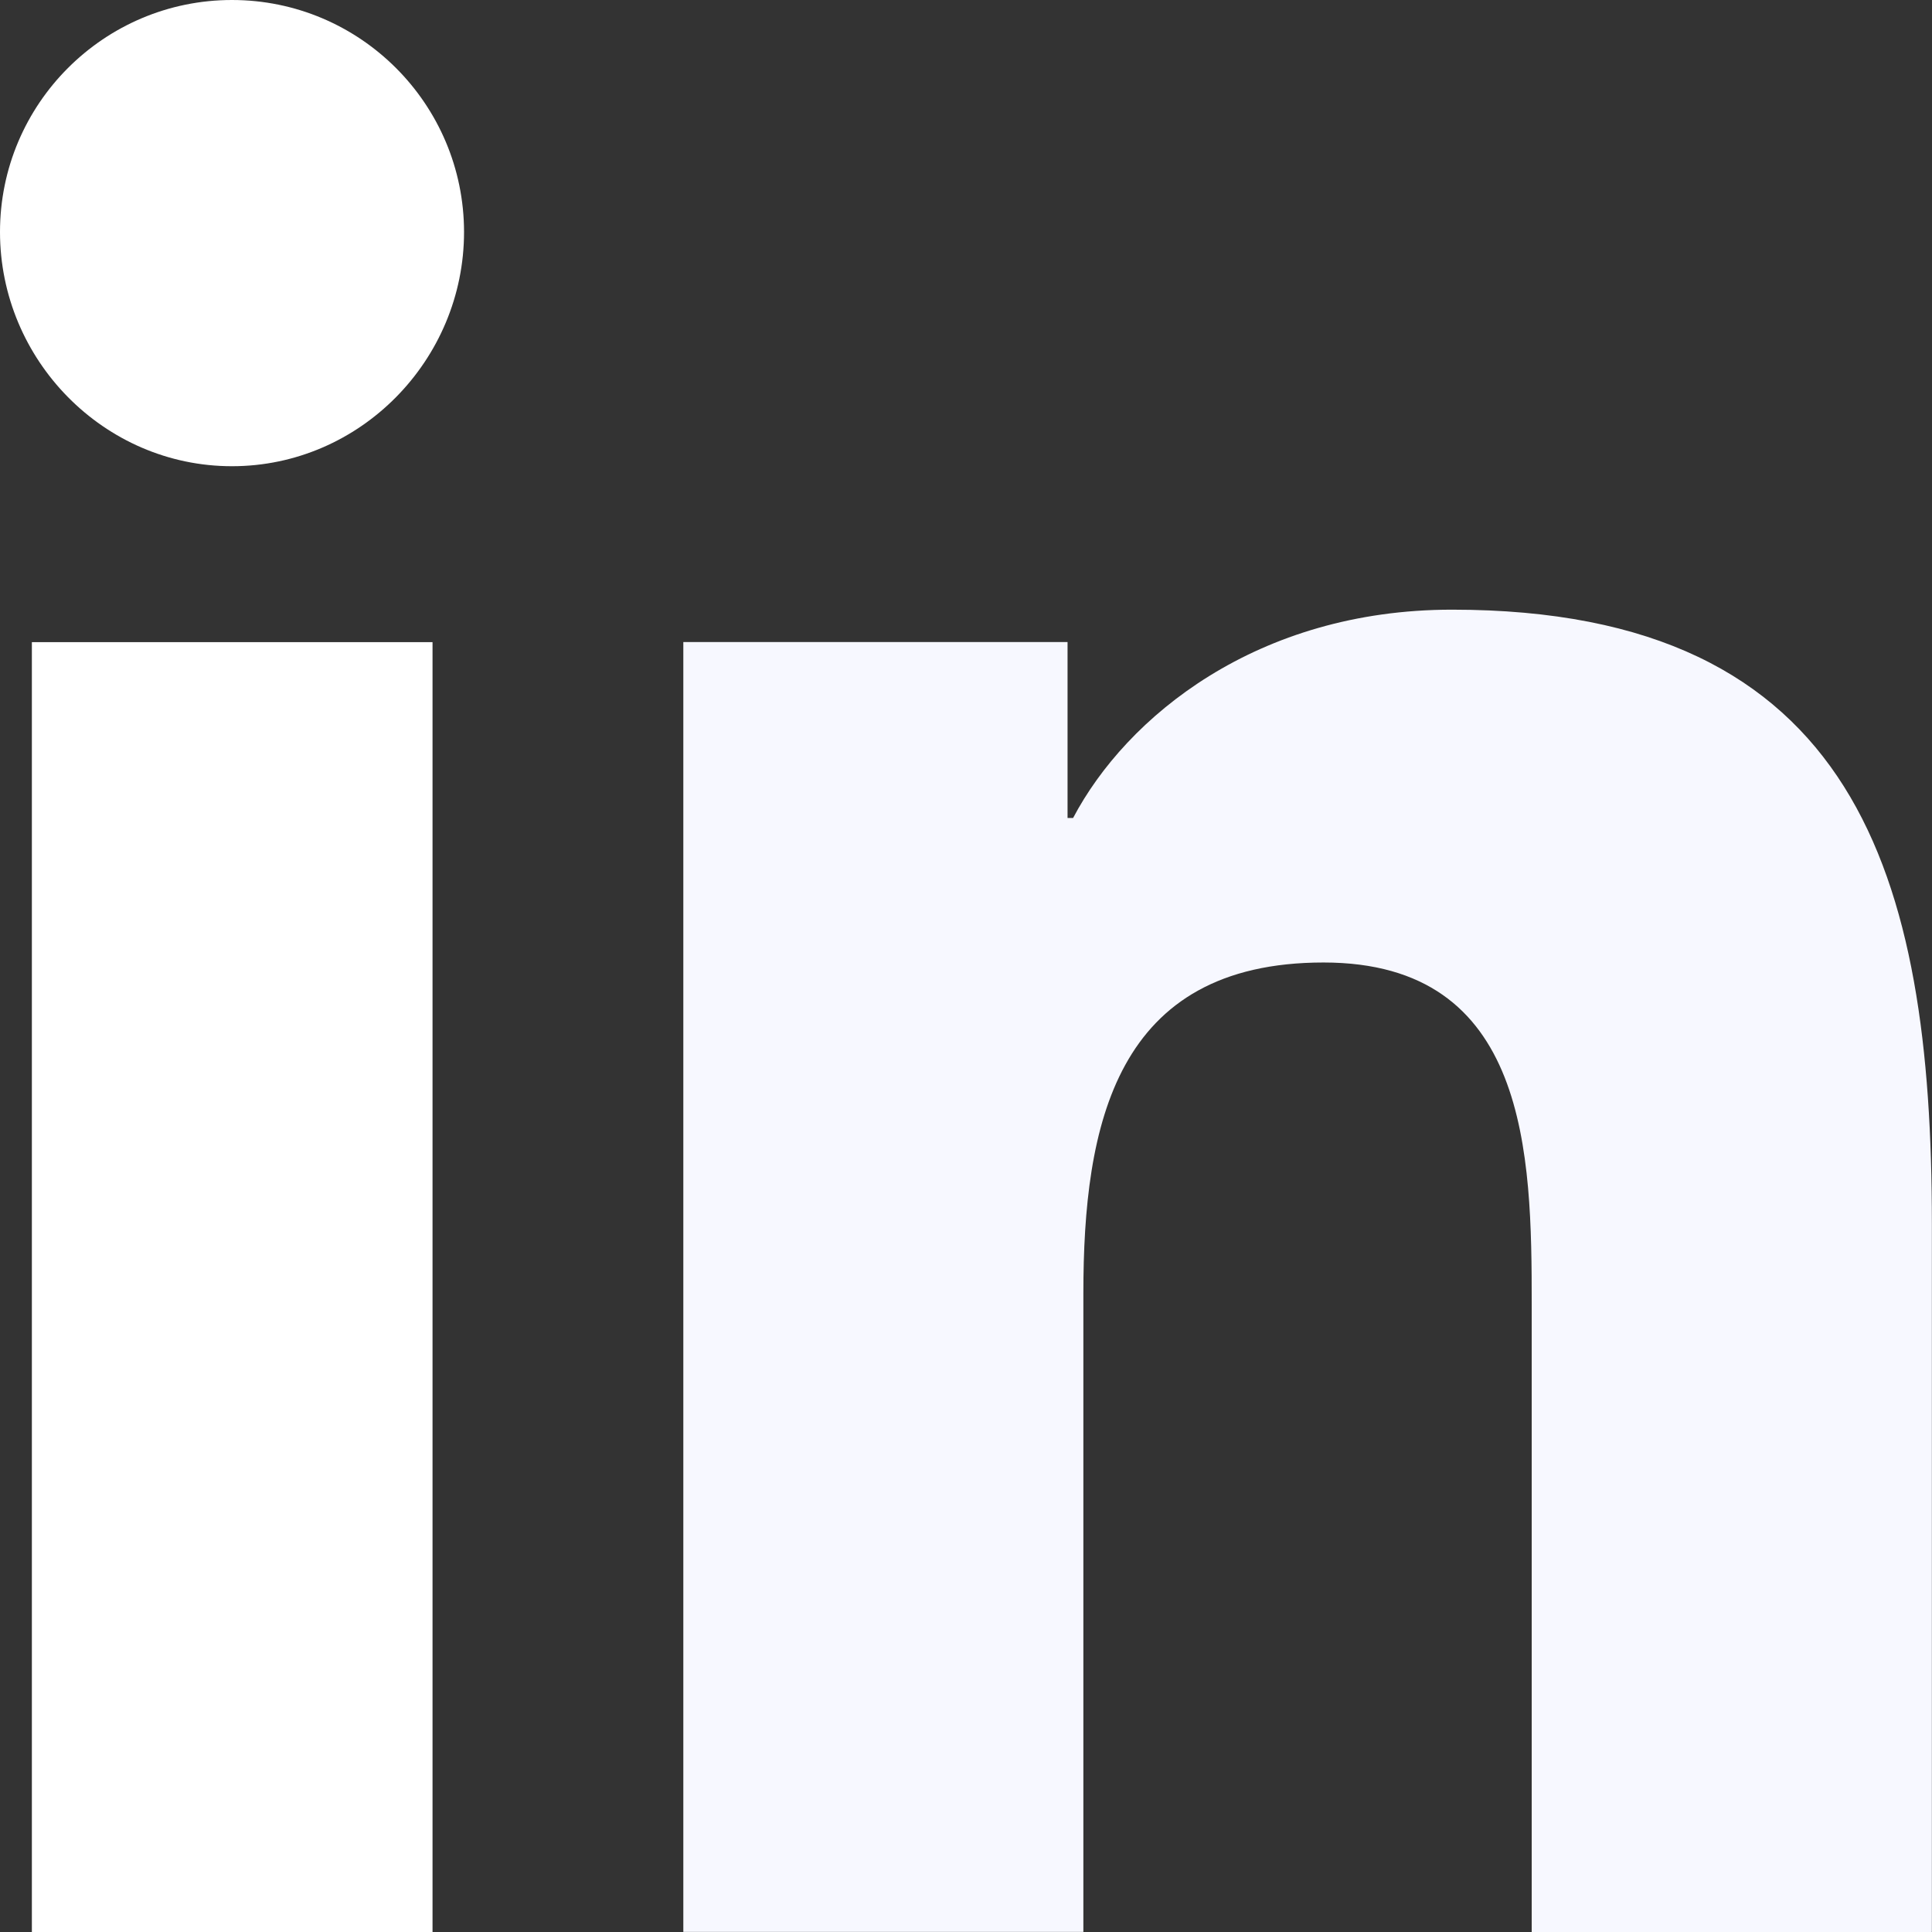
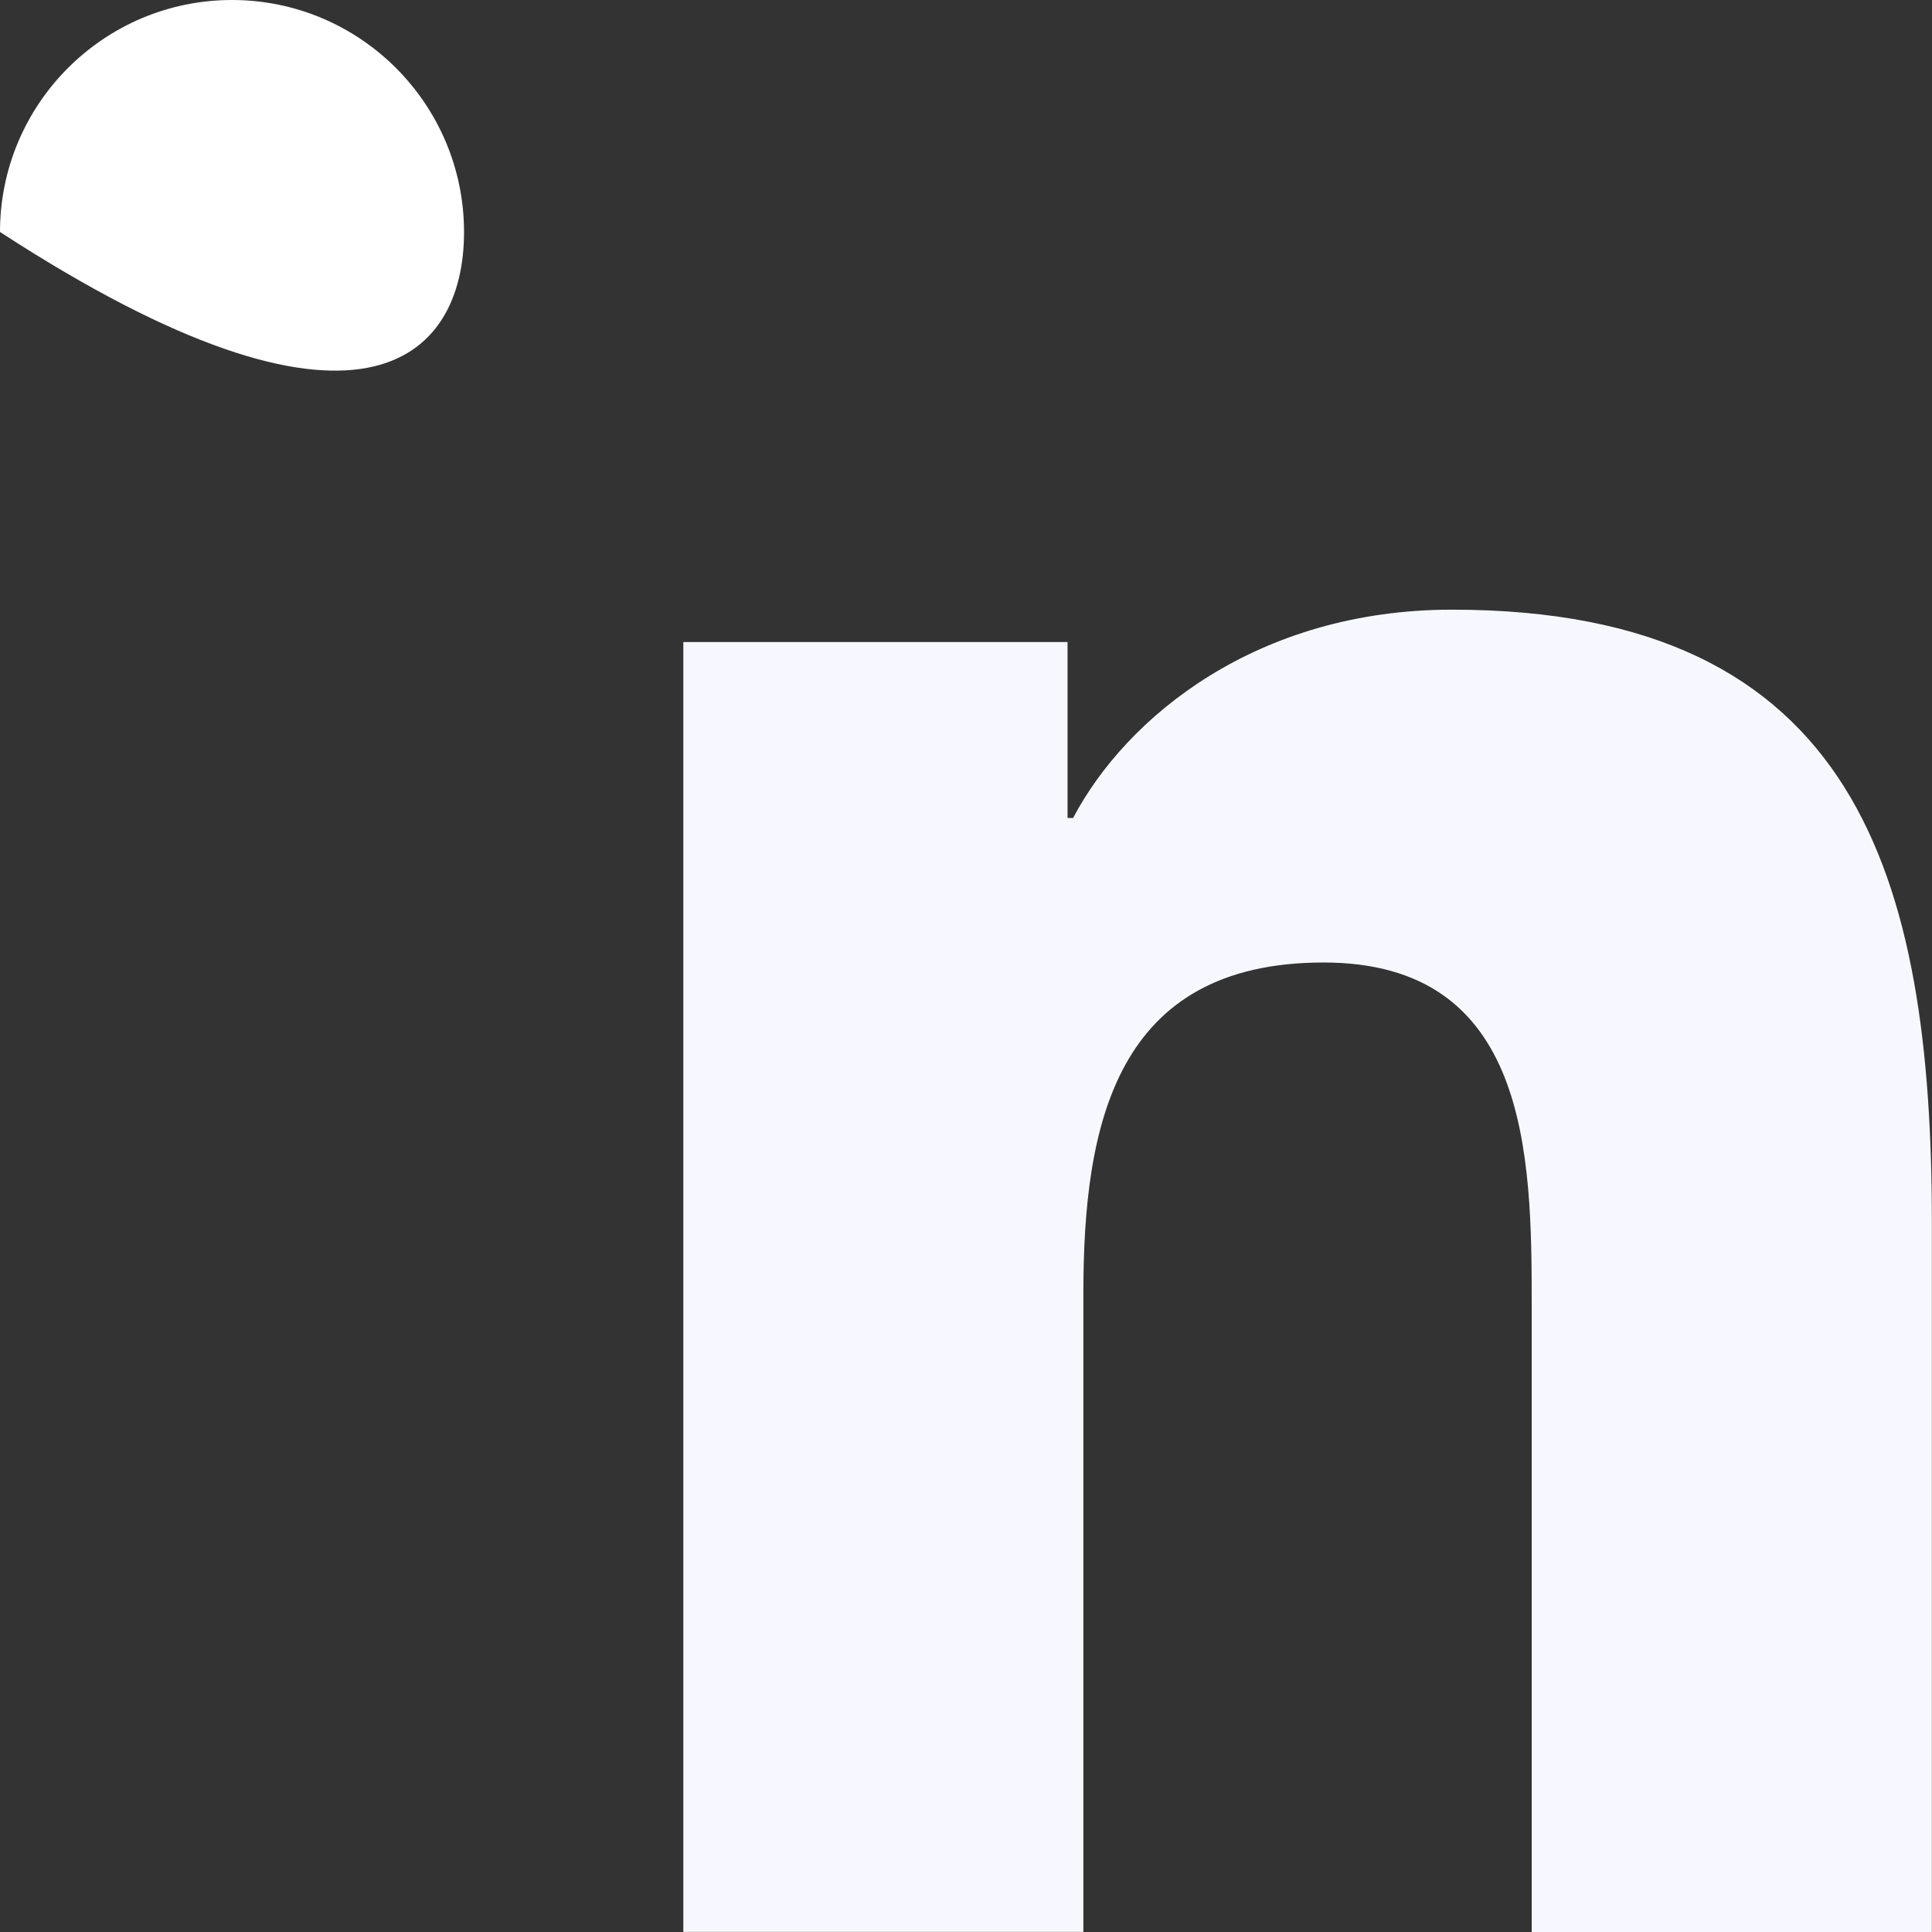
<svg xmlns="http://www.w3.org/2000/svg" width="16" height="16" viewBox="0 0 16 16" fill="none">
  <rect x="0" y="0" width="16" height="16" fill="#333333" stroke="none" />
  <g clip-path="url(#clip0_899_91)">
    <path d="M15.995 16V15.999H15.999V10.131C15.999 7.261 15.382 5.049 12.025 5.049C10.412 5.049 9.329 5.935 8.887 6.774H8.841V5.317H5.659V15.999H8.972V10.71C8.972 9.317 9.236 7.971 10.961 7.971C12.66 7.971 12.685 9.56 12.685 10.799V16H15.995Z" fill="#F7F8FF" />
-     <path d="M0.264 5.318H3.582V16H0.264V5.318Z" fill="white" />
-     <path d="M1.921 0C0.861 0 0 0.861 0 1.921C0 2.982 0.861 3.861 1.921 3.861C2.982 3.861 3.843 2.982 3.843 1.921C3.842 0.861 2.981 0 1.921 0V0Z" fill="white" />
+     <path d="M1.921 0C0.861 0 0 0.861 0 1.921C2.982 3.861 3.843 2.982 3.843 1.921C3.842 0.861 2.981 0 1.921 0V0Z" fill="white" />
  </g>
  <defs>
    <clipPath id="clip0_899_91">
      <rect width="16" height="16" fill="white" />
    </clipPath>
  </defs>
</svg>